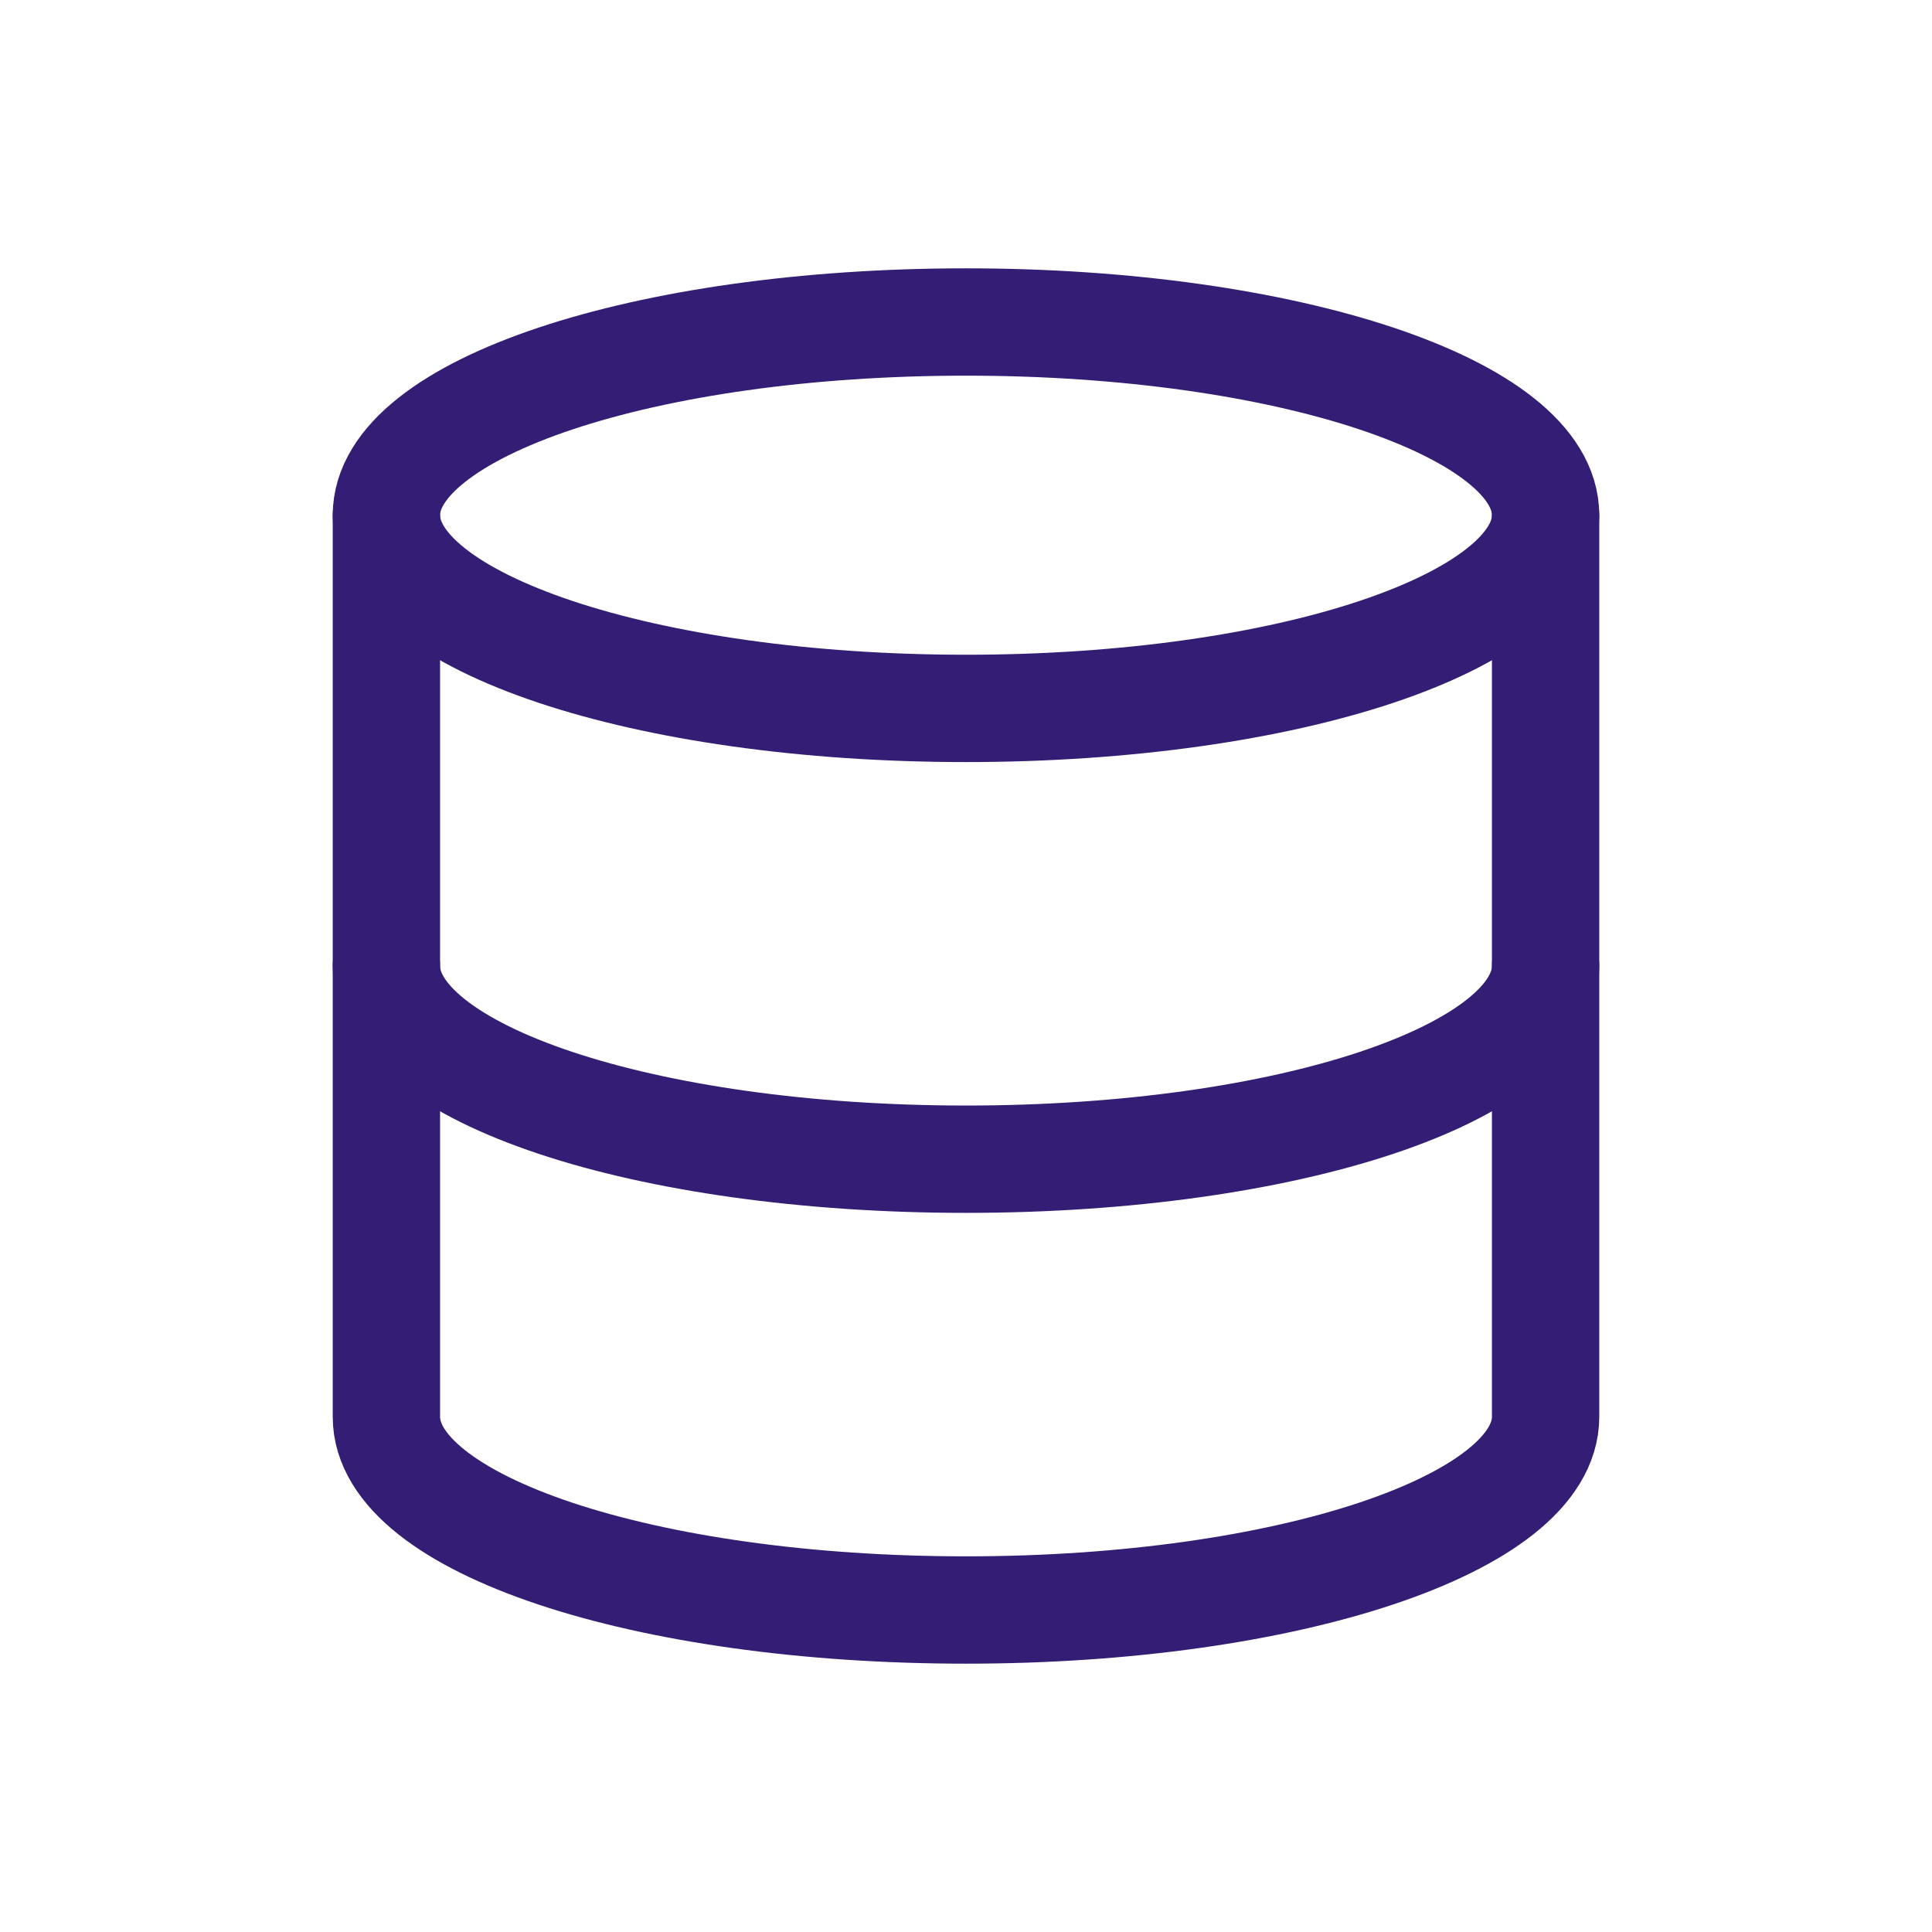
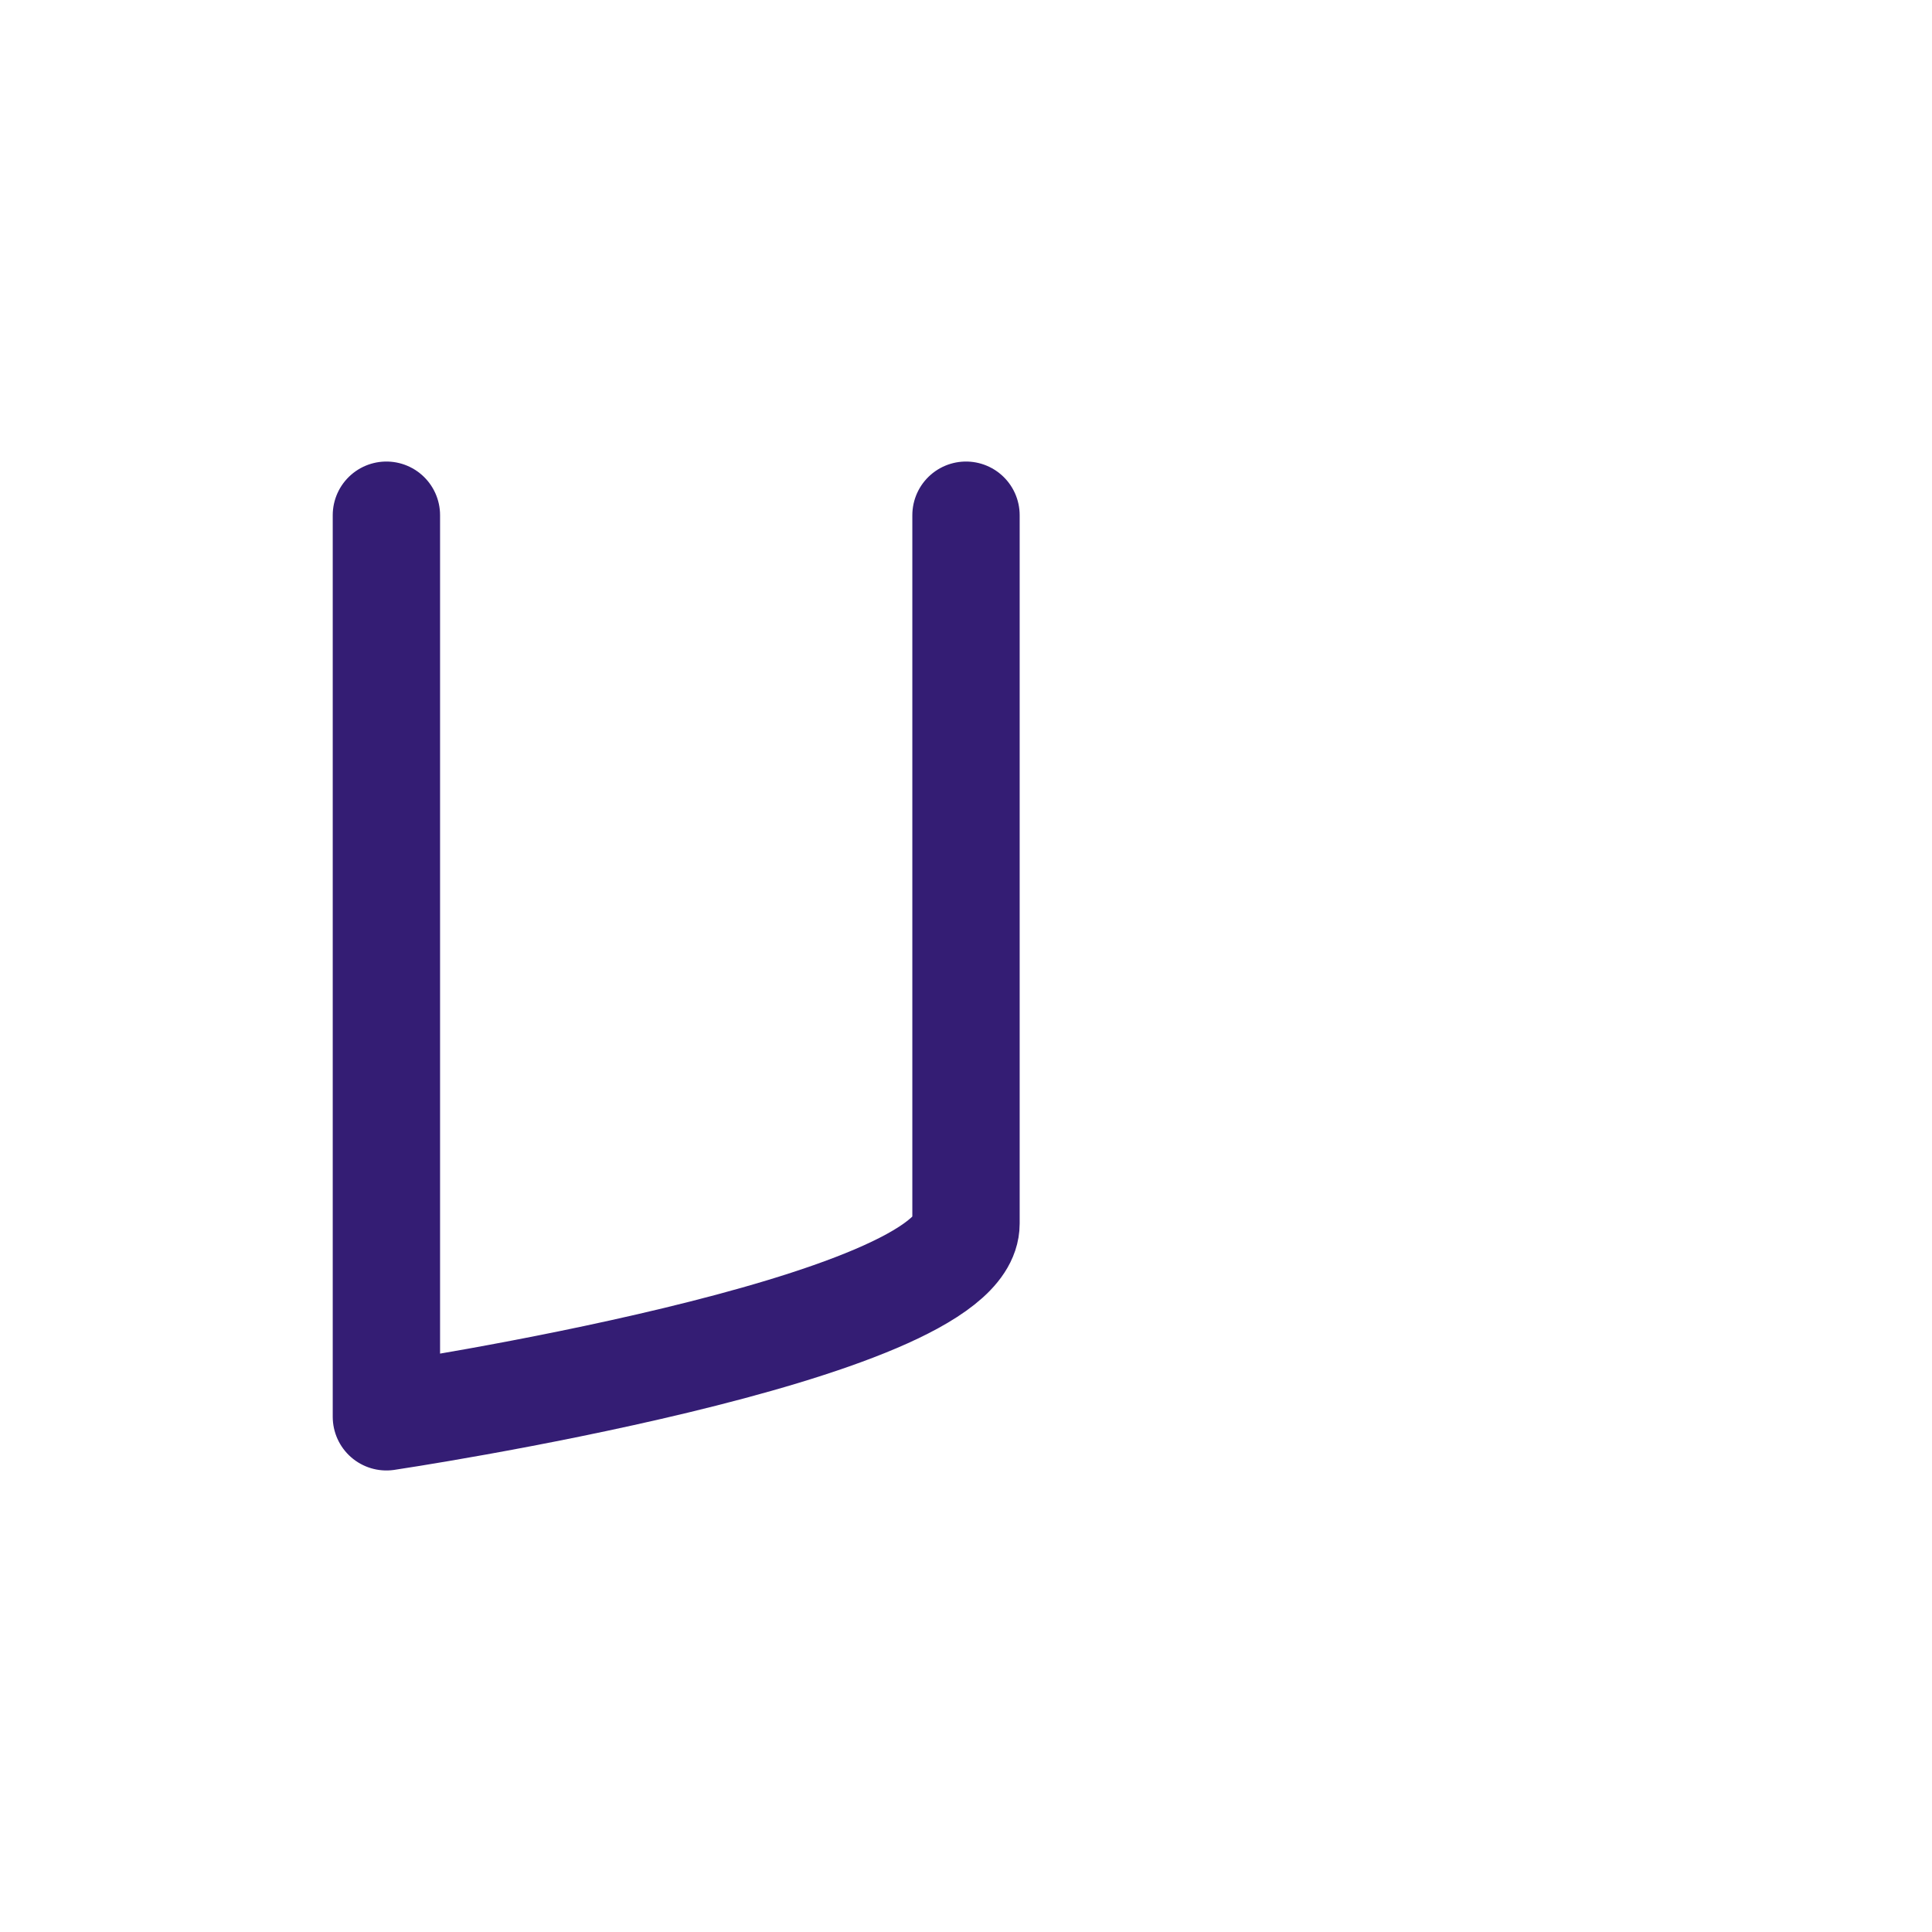
<svg xmlns="http://www.w3.org/2000/svg" id="Layer_1" data-name="Layer 1" viewBox="0 0 36 36">
  <defs>
    <style>.cls-1{fill:none;stroke:#341d74;stroke-linecap:round;stroke-linejoin:round;stroke-width:2px;}</style>
  </defs>
-   <path class="cls-1" d="M28.8,18c0,2-4.8,3.6-10.8,3.6S7.2,20,7.2,18" />
-   <path class="cls-1" d="M18,13.2c6,0,10.8-1.61,10.8-3.6S24,6,18,6,7.2,7.61,7.2,9.6,12,13.2,18,13.2Z" />
-   <path class="cls-1" d="M7.2,9.6V26.4c0,2,4.8,3.6,10.8,3.6s10.8-1.61,10.8-3.6V9.6" />
+   <path class="cls-1" d="M7.2,9.6V26.4s10.8-1.61,10.8-3.6V9.6" />
</svg>